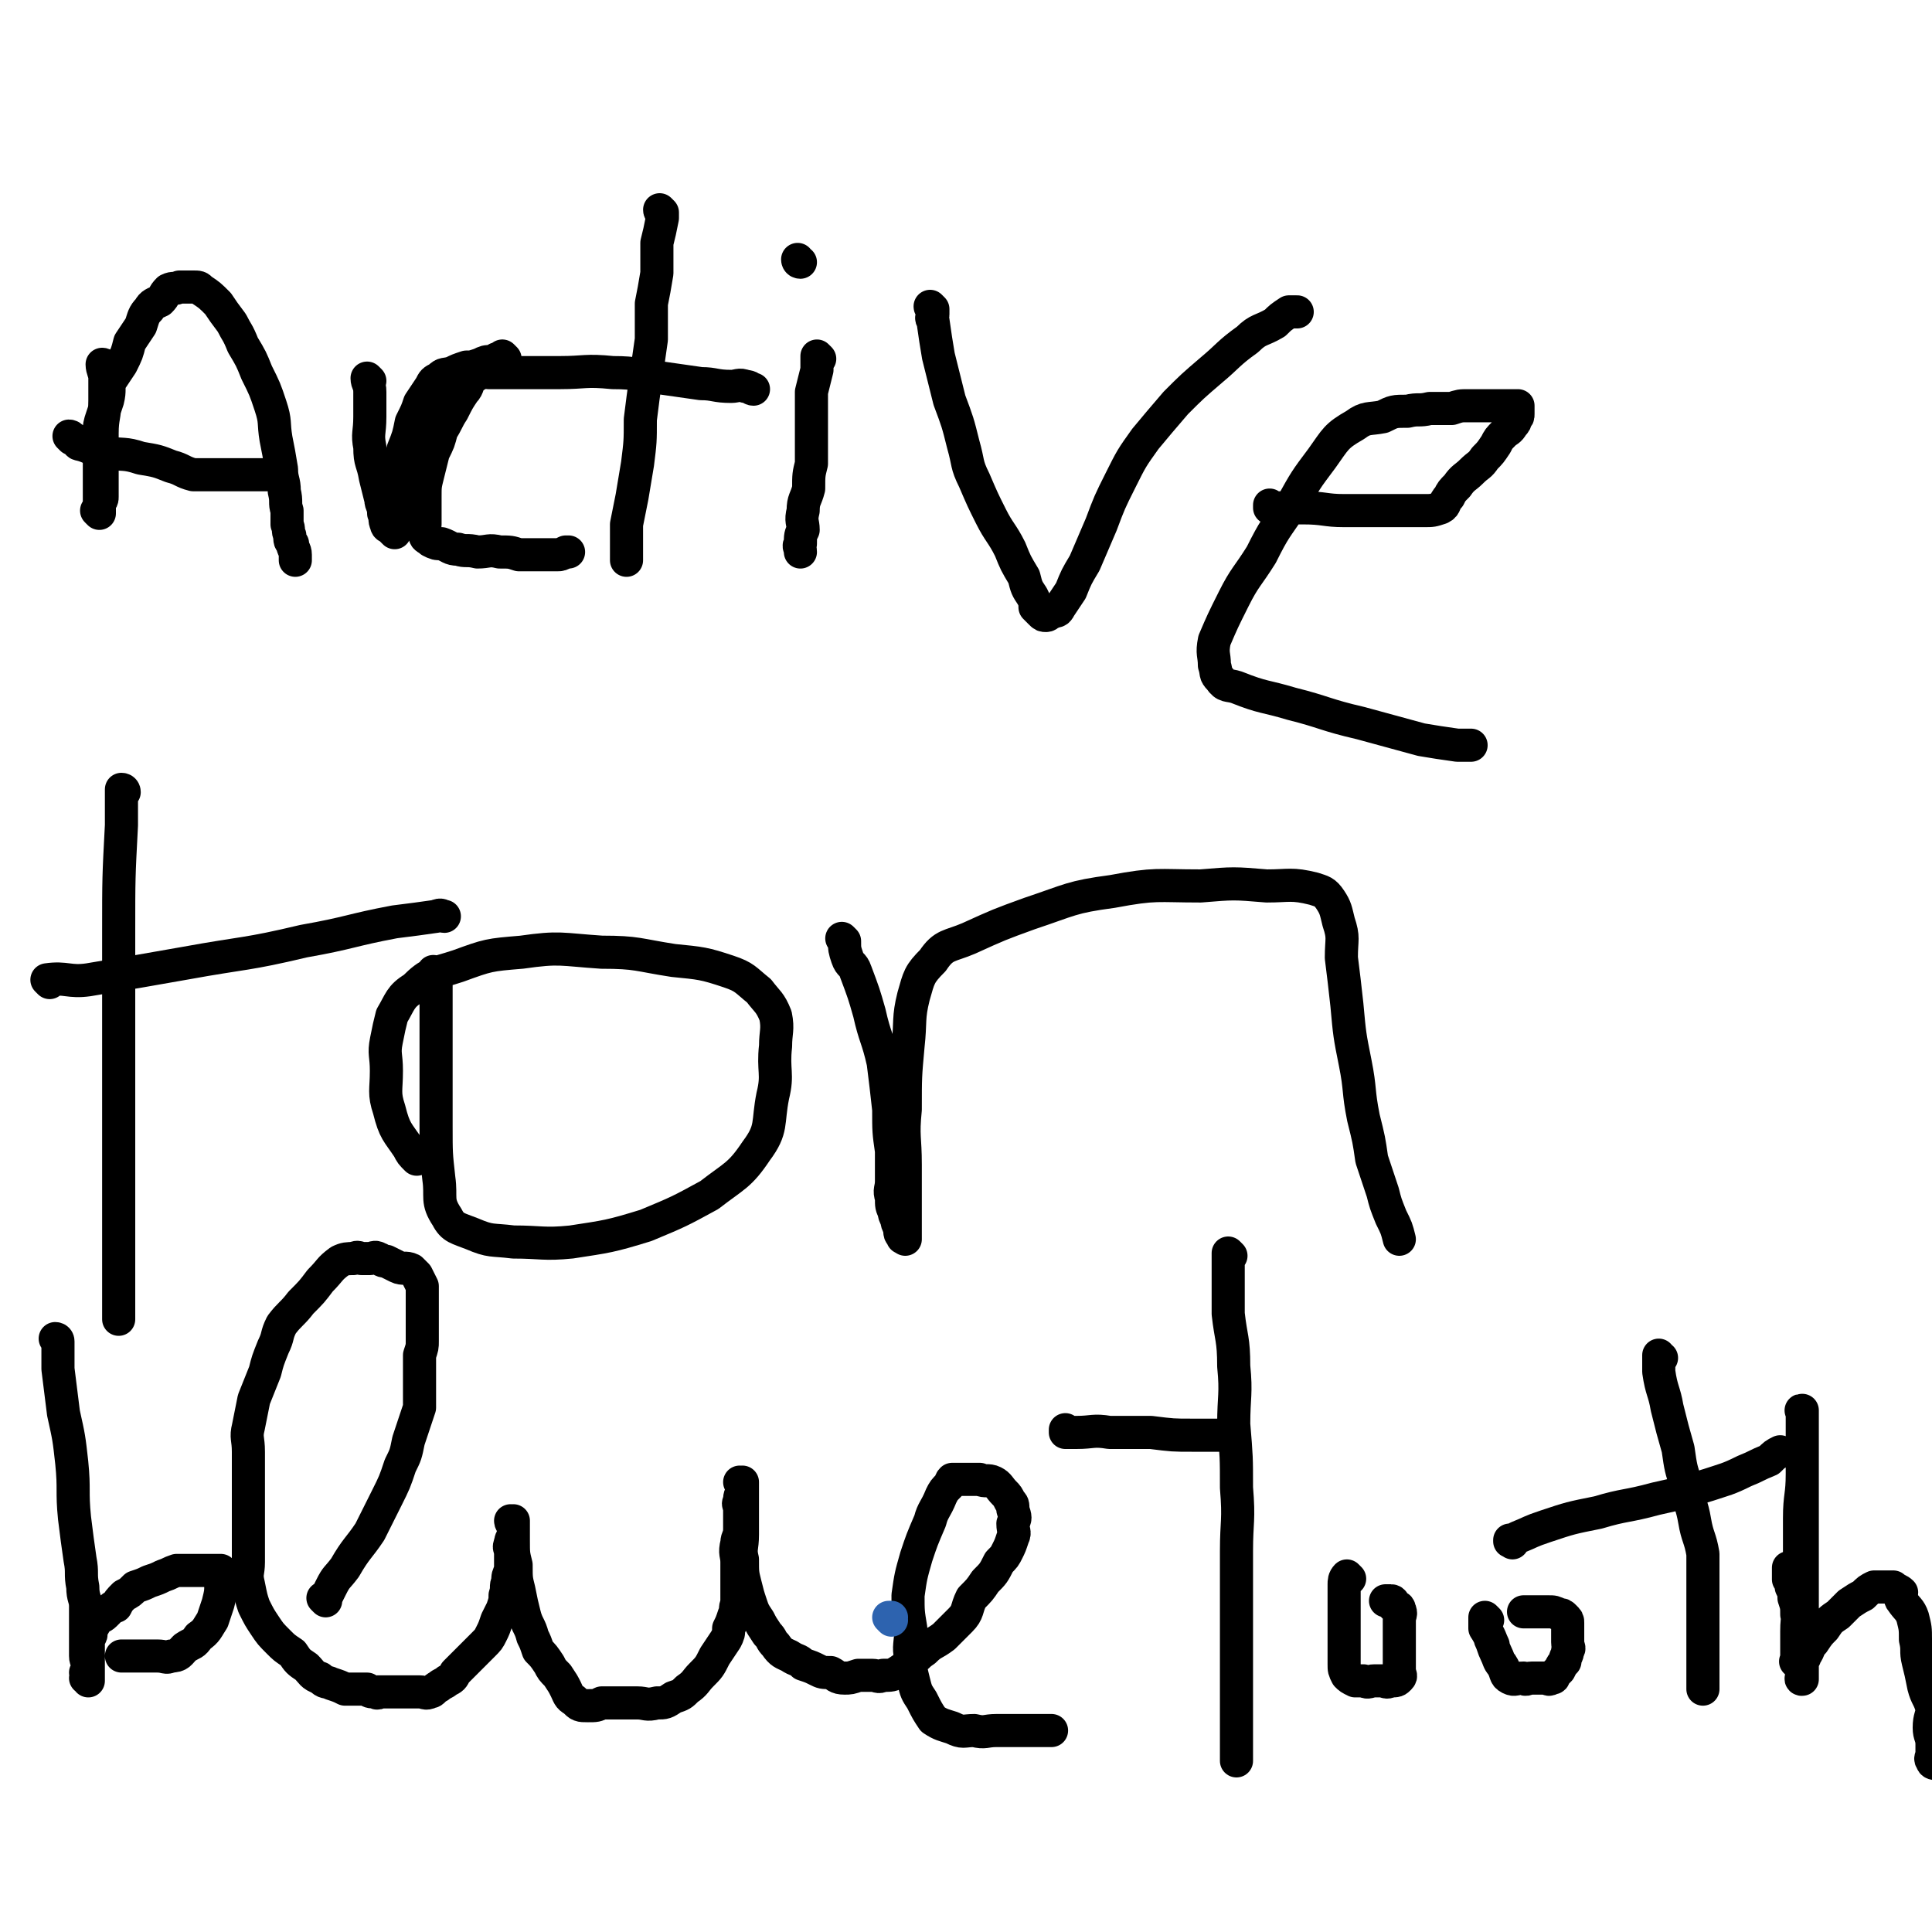
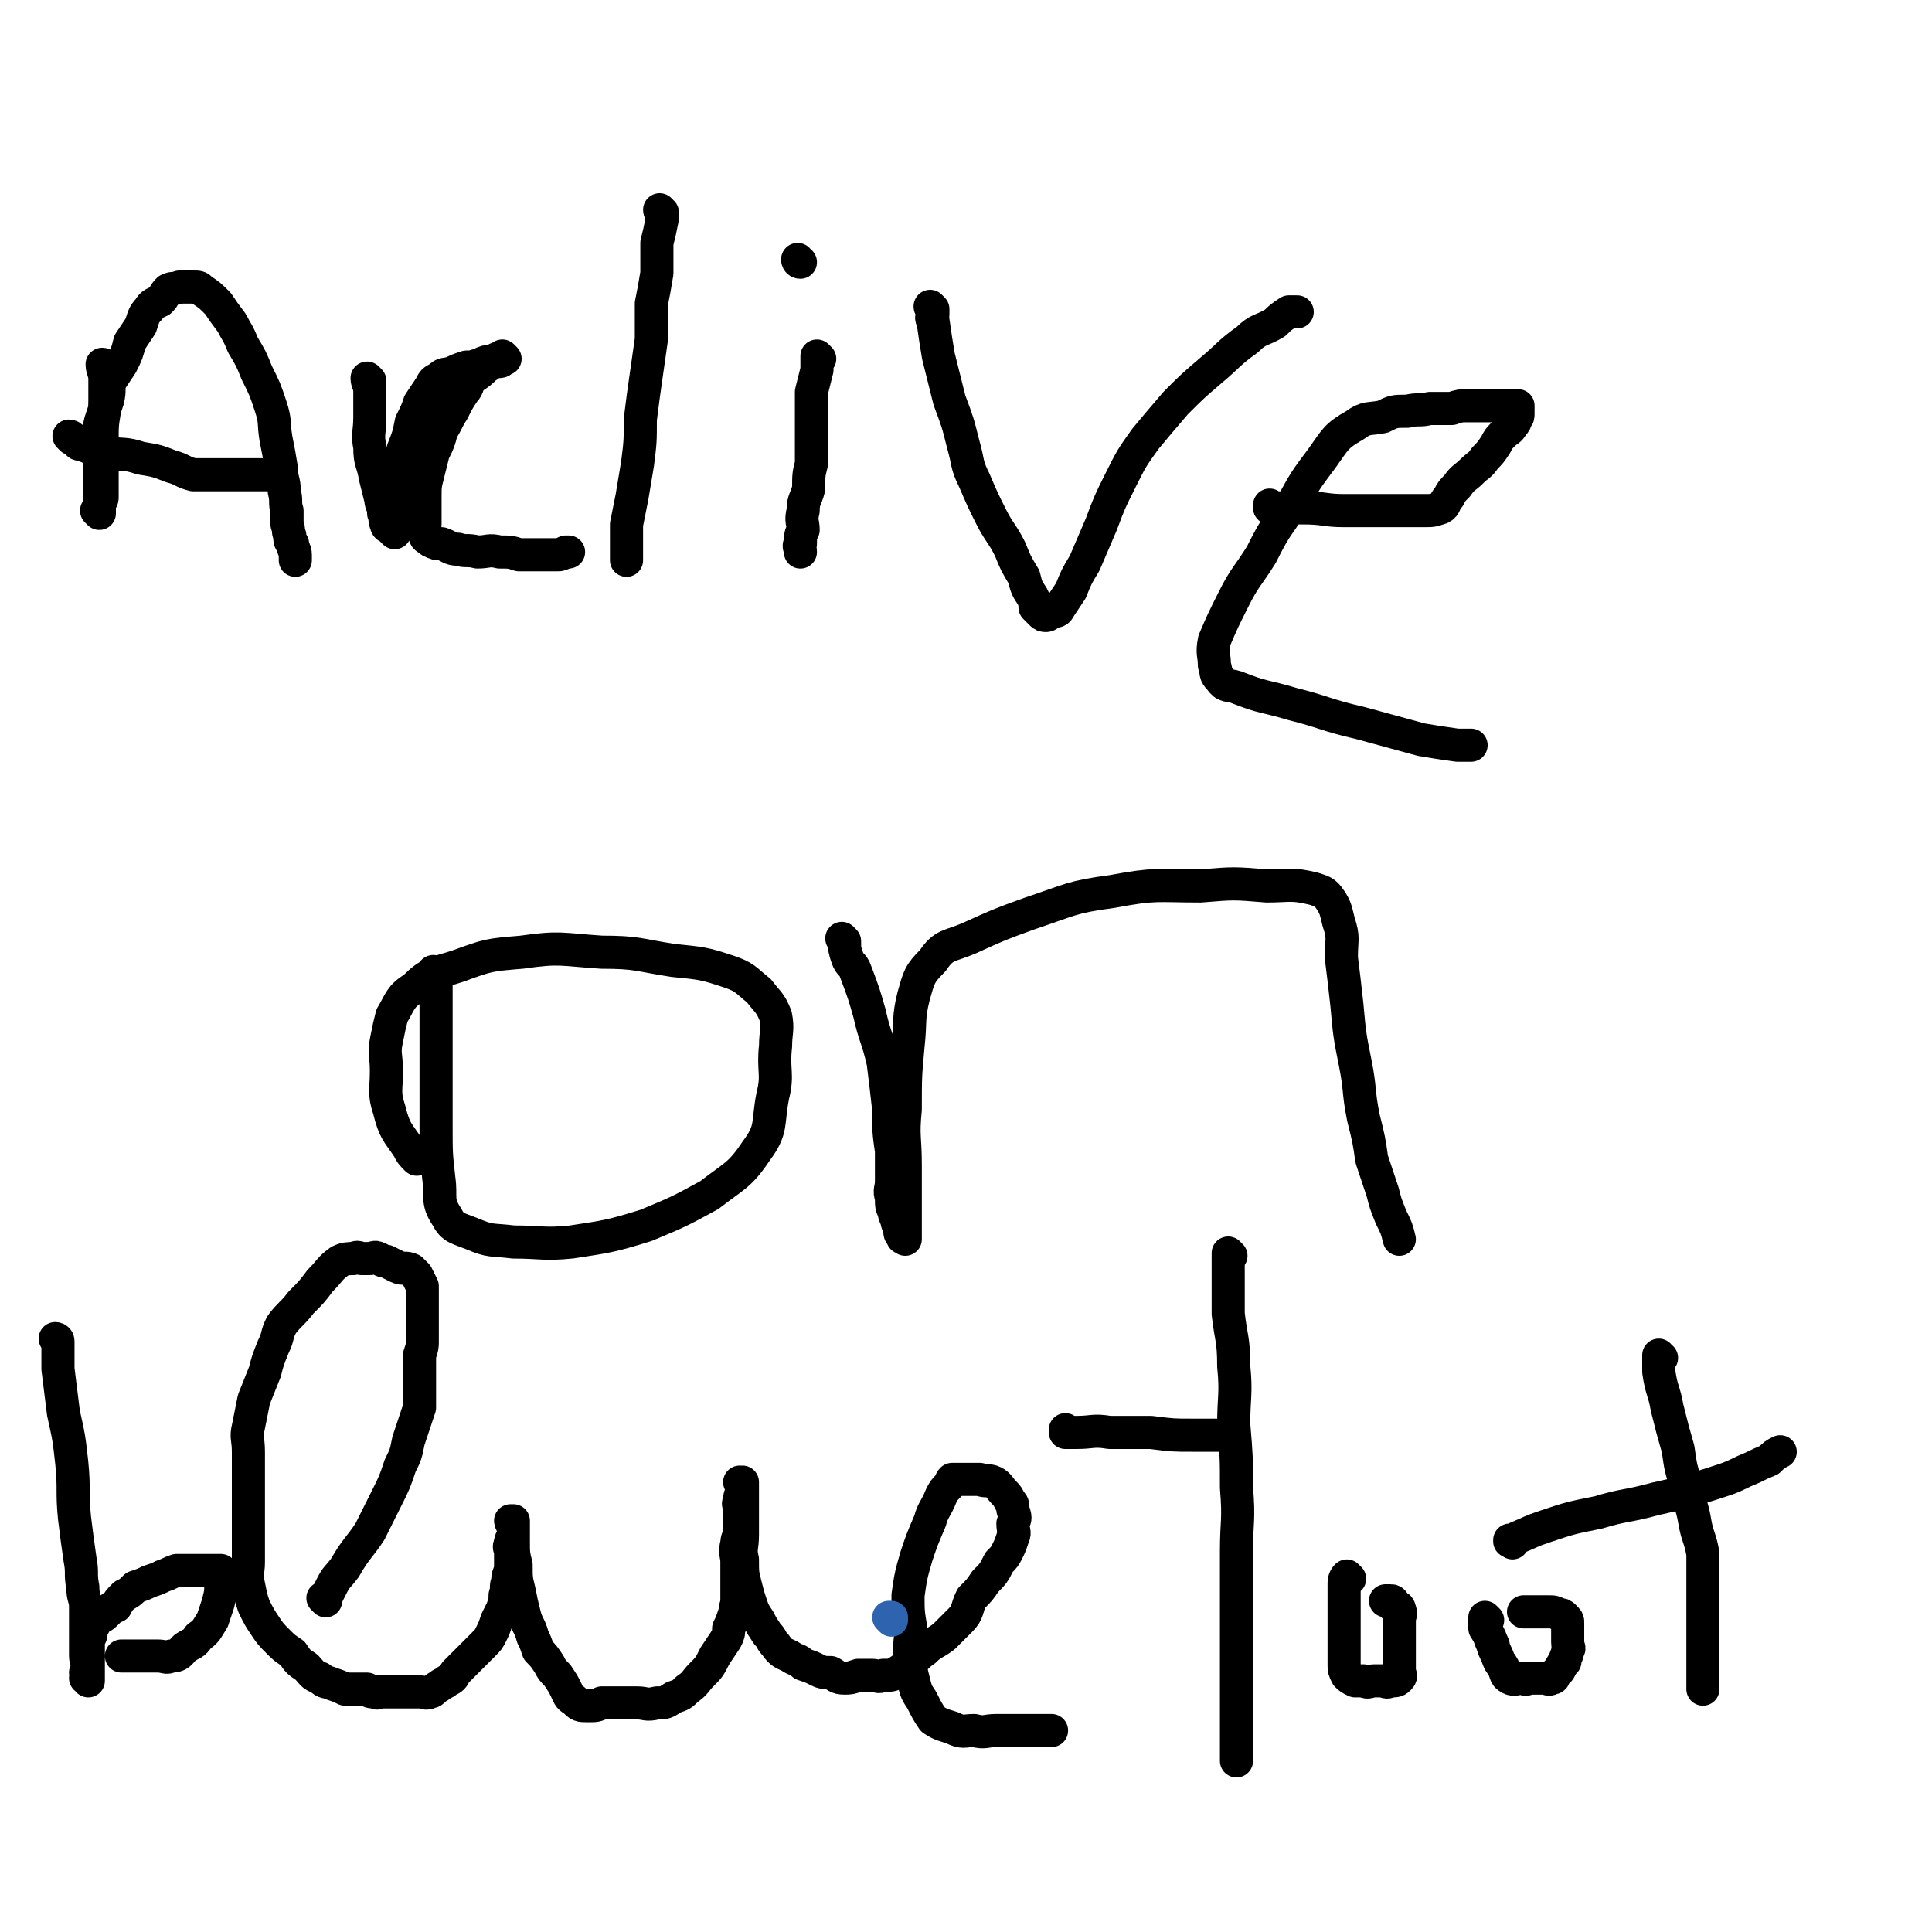
<svg xmlns="http://www.w3.org/2000/svg" viewBox="0 0 700 700" version="1.1">
  <g fill="none" stroke="#000000" stroke-width="12" stroke-linecap="round" stroke-linejoin="round">
    <path d="M21,486c0,0 0,-1 -1,-1 0,0 1,0 1,1 0,0 0,0 0,0 0,0 0,-1 -1,-1 0,0 1,0 1,1 0,0 0,0 0,0 0,0 0,-1 -1,-1 0,0 1,0 1,1 0,0 0,0 0,0 0,1 0,1 0,2 0,4 0,4 0,8 1,8 1,8 2,16 2,9 2,9 3,18 1,10 0,10 1,20 1,8 1,8 2,15 1,5 0,5 1,10 0,4 1,4 1,7 0,3 0,3 0,5 0,2 0,2 0,3 0,2 0,2 0,4 0,1 0,1 0,3 0,1 0,2 0,3 0,2 1,2 1,3 0,1 0,1 0,2 0,1 0,1 0,2 0,0 0,0 0,-1 0,0 0,0 0,0 0,1 0,0 -1,0 0,0 1,1 1,1 0,1 0,1 0,2 0,0 0,0 0,-1 0,0 0,0 0,0 0,1 0,0 -1,0 0,0 1,0 1,0 0,0 0,0 0,0 0,1 0,0 -1,0 0,0 1,0 1,0 0,0 0,0 0,0 0,1 0,0 -1,0 0,0 1,0 1,0 0,0 0,0 0,-1 0,-1 0,-1 0,-2 0,-2 0,-2 0,-4 0,0 0,0 0,0 0,0 0,0 0,-1 0,0 0,0 0,-1 0,0 0,0 0,-1 0,0 0,0 0,-1 0,-2 0,-2 0,-3 0,-1 1,-1 1,-2 0,-1 0,-1 0,-2 1,-1 1,-1 2,-3 1,-1 2,-1 3,-2 1,-1 1,-1 2,-2 1,-1 1,-1 2,-1 1,-2 1,-2 3,-4 2,-1 2,-1 4,-3 3,-1 3,-1 5,-2 3,-1 3,-1 5,-2 3,-1 2,-1 5,-2 2,0 2,0 5,0 2,0 2,0 3,0 2,0 2,0 4,0 1,0 1,0 2,0 1,0 2,0 2,0 0,1 0,1 0,2 0,2 0,2 0,3 0,3 0,3 -1,7 -1,3 -1,3 -2,6 -2,3 -2,4 -5,6 -2,3 -2,2 -5,4 -2,2 -2,3 -5,3 -2,1 -2,0 -5,0 -2,0 -2,0 -4,0 -3,0 -3,0 -5,0 -1,0 -1,0 -3,0 -1,0 -1,0 -1,0 " />
    <path d="M118,580c0,0 -1,-1 -1,-1 0,0 1,0 1,0 0,0 0,0 0,0 0,1 -1,0 -1,0 0,0 1,0 1,0 0,0 0,0 0,0 1,-2 1,-2 2,-4 2,-4 2,-3 5,-7 4,-7 5,-7 9,-13 3,-6 3,-6 6,-12 3,-6 3,-6 5,-12 2,-4 2,-4 3,-9 1,-3 1,-3 2,-6 1,-3 1,-3 2,-6 0,-2 0,-2 0,-5 0,-2 0,-2 0,-4 0,-3 0,-3 0,-5 0,-3 0,-3 0,-5 1,-3 1,-3 1,-5 0,-2 0,-2 0,-4 0,-2 0,-2 0,-3 0,-2 0,-2 0,-4 0,-1 0,-1 0,-3 0,-1 0,-1 0,-3 0,-2 0,-2 0,-3 -1,-2 -1,-2 -2,-4 -1,-1 -1,-1 -2,-2 -2,-1 -3,0 -5,-1 -2,-1 -2,-1 -4,-2 -2,0 -2,-1 -3,-1 -1,-1 -2,0 -3,0 -1,0 -1,0 -3,0 -1,0 -1,-1 -3,0 -2,0 -3,0 -5,1 -4,3 -3,3 -7,7 -3,4 -3,4 -7,8 -3,4 -4,4 -7,8 -2,4 -1,4 -3,8 -2,5 -2,5 -3,9 -2,5 -2,5 -4,10 -1,5 -1,5 -2,10 -1,4 0,4 0,9 0,4 0,4 0,8 0,4 0,4 0,8 0,4 0,4 0,8 0,4 0,4 0,8 0,4 0,4 0,8 0,4 -1,4 0,8 1,5 1,5 2,8 2,4 2,4 4,7 2,3 2,3 5,6 2,2 2,2 5,4 2,3 2,3 5,5 2,2 2,3 5,4 2,2 2,1 4,2 3,1 3,1 5,2 2,0 2,0 4,0 2,0 2,0 4,0 1,1 1,1 3,1 1,1 1,0 1,0 1,0 1,0 2,0 2,0 2,0 4,0 1,0 1,0 3,0 1,0 1,0 3,0 2,0 2,0 3,0 2,0 2,1 4,0 1,0 1,-1 3,-2 1,-1 2,-1 3,-2 2,-1 2,-1 3,-3 2,-2 2,-2 3,-3 2,-2 2,-2 4,-4 1,-1 1,-1 3,-3 2,-2 2,-2 3,-4 1,-2 1,-2 2,-5 1,-2 1,-2 2,-4 1,-3 1,-3 1,-5 1,-3 0,-3 1,-5 0,-2 0,-2 1,-4 0,-2 0,-2 0,-3 0,-2 0,-2 0,-4 0,-1 -1,-1 0,-3 0,-2 1,-1 1,-3 0,-1 0,-1 0,-1 0,-1 0,-1 0,-2 0,0 0,0 0,-1 0,0 0,0 0,-1 0,0 0,0 0,0 0,1 -1,0 -1,0 0,1 1,1 1,3 0,2 0,2 0,4 0,5 0,5 1,9 0,5 0,5 1,9 1,5 1,5 2,9 1,4 2,4 3,8 1,2 1,2 2,5 2,2 2,2 4,5 1,2 1,2 3,4 2,3 2,3 3,5 1,2 1,3 3,4 2,2 2,2 5,2 3,0 3,0 5,-1 3,0 3,0 7,0 3,0 3,0 6,0 3,0 3,1 7,0 3,0 3,0 6,-2 3,-1 3,-1 5,-3 3,-2 3,-3 5,-5 3,-3 3,-3 5,-7 2,-3 2,-3 4,-6 1,-2 1,-2 1,-4 1,-2 1,-2 2,-5 1,-2 0,-2 1,-4 0,-4 0,-4 0,-7 0,-4 0,-4 0,-8 0,-3 -1,-3 0,-7 0,-2 1,-2 1,-5 0,-2 0,-2 0,-4 0,-1 0,-1 0,-3 0,-2 -1,-2 0,-3 0,-2 0,-2 1,-3 0,-1 0,-1 0,-2 0,-1 0,-1 0,-2 0,0 0,0 0,0 0,0 0,0 0,0 0,1 -1,0 -1,0 0,0 1,1 1,1 0,2 0,2 0,3 0,4 0,4 0,7 0,4 0,4 0,8 0,5 -1,5 0,9 0,5 0,5 1,9 1,4 1,4 2,7 1,3 1,3 3,6 1,2 1,2 3,5 2,2 1,2 3,4 2,3 3,3 5,4 3,2 3,1 5,3 3,1 3,1 5,2 2,1 2,1 5,1 2,1 2,2 5,2 2,0 2,0 5,-1 2,0 2,0 5,0 2,0 2,1 4,0 3,0 3,0 5,-1 3,-2 3,-2 5,-4 3,-2 2,-2 5,-4 3,-3 3,-2 7,-5 3,-3 3,-3 6,-6 3,-3 2,-4 4,-8 3,-3 3,-3 5,-6 3,-3 3,-3 5,-7 2,-2 2,-2 3,-4 1,-2 1,-2 2,-5 1,-2 0,-2 0,-5 1,-2 1,-2 0,-5 0,-2 0,-2 -1,-3 -1,-2 -1,-2 -2,-3 -2,-2 -2,-3 -4,-4 -2,-1 -3,0 -5,-1 -3,0 -3,0 -5,0 -2,0 -2,0 -3,0 -1,0 -1,0 -2,0 -1,1 0,1 -1,2 -2,2 -2,2 -3,4 -2,5 -3,5 -4,9 -3,7 -3,7 -5,13 -2,7 -2,7 -3,14 0,6 0,6 1,12 0,6 -1,6 0,11 0,4 0,4 1,8 1,4 1,4 3,7 2,4 2,4 4,7 3,2 4,2 7,3 4,2 4,1 8,1 4,1 4,0 8,0 4,0 4,0 8,0 4,0 4,0 7,0 2,0 2,0 4,0 0,0 0,0 1,0 " />
    <path d="M446,455c0,0 -1,-1 -1,-1 0,0 0,0 0,1 0,0 0,0 0,0 1,0 0,-1 0,-1 0,0 0,0 0,1 0,0 0,0 0,0 0,3 0,3 0,7 0,7 0,7 0,14 1,9 2,9 2,19 1,10 0,11 0,21 1,12 1,12 1,23 1,12 0,12 0,23 0,9 0,9 0,18 0,6 0,6 0,12 0,5 0,5 0,10 0,4 0,4 0,8 0,5 0,5 0,10 0,4 0,4 0,9 0,4 0,4 0,7 0,1 0,1 0,2 " />
    <path d="M387,519c0,0 -1,-1 -1,-1 0,0 0,0 0,1 0,0 0,0 0,0 1,0 0,-1 0,-1 0,0 0,0 0,1 2,0 2,0 4,0 6,0 6,-1 12,0 8,0 7,0 15,0 8,1 8,1 15,1 7,0 7,0 15,0 " />
    <path d="M489,572c0,0 -1,-1 -1,-1 0,0 0,0 0,0 0,0 0,0 0,0 1,1 0,0 0,0 0,0 0,0 0,0 0,0 0,0 0,0 1,1 0,0 0,0 -1,1 -1,2 -1,3 0,4 0,4 0,7 0,4 0,4 0,8 0,4 0,4 0,8 0,3 0,3 0,6 0,2 0,2 1,4 1,1 1,1 3,2 2,0 2,0 3,0 2,1 2,0 4,0 1,0 1,0 3,0 1,0 1,1 3,0 2,0 2,0 3,-1 1,-1 0,-1 0,-3 0,-2 0,-2 0,-4 0,-2 0,-2 0,-5 0,-2 0,-2 0,-4 0,-3 0,-3 0,-5 0,-2 1,-2 0,-4 0,-1 -1,-1 -2,-1 0,-1 0,-2 -1,-2 -1,0 -1,0 -2,0 " />
    <path d="M539,587c0,0 -1,-1 -1,-1 0,0 0,0 0,0 0,0 0,0 0,0 1,1 0,0 0,0 0,0 0,0 0,0 0,0 0,0 0,0 1,1 0,0 0,0 0,0 0,0 0,0 0,0 0,0 0,0 1,1 0,0 0,0 0,0 0,0 0,0 0,0 0,0 0,0 1,1 0,0 0,0 0,0 0,0 0,0 0,0 0,0 0,0 0,2 0,2 0,4 0,0 0,0 0,0 2,3 2,4 3,6 0,0 -1,-2 -1,-2 1,2 1,3 2,5 0,0 0,0 0,0 1,2 1,3 2,4 2,3 1,4 3,5 2,1 2,0 5,0 1,1 1,0 3,0 1,0 1,0 3,0 1,0 1,0 2,0 1,0 1,1 2,0 1,0 1,0 1,-1 1,-1 1,-1 2,-2 1,-2 1,-2 2,-3 0,-2 1,-2 1,-4 1,-1 0,-1 0,-3 0,-2 0,-2 0,-3 0,-1 0,-1 0,-2 0,-1 0,-1 0,-2 0,-1 0,-1 -1,-2 -1,-1 -1,-1 -2,-1 -2,-1 -2,-1 -4,-1 -2,0 -2,0 -5,0 -1,0 -1,0 -2,0 -1,0 -1,0 -2,0 " />
    <path d="M602,492c-1,0 -1,-1 -1,-1 0,0 0,0 0,1 0,0 0,0 0,0 0,0 0,-1 0,-1 0,0 0,0 0,1 0,0 0,0 0,0 0,0 0,-1 0,-1 0,0 0,0 0,1 0,2 0,3 0,5 1,7 2,7 3,13 2,8 2,8 4,15 1,7 1,7 3,13 1,7 2,7 3,13 1,6 2,6 3,12 0,5 0,5 0,11 0,6 0,6 0,11 0,5 0,5 0,10 0,4 0,4 0,8 0,3 0,3 0,6 0,1 0,1 0,3 " />
    <path d="M548,559c0,0 -1,-1 -1,-1 0,0 0,0 0,0 0,0 0,0 0,0 1,1 0,0 0,0 0,0 0,1 0,0 1,0 1,0 3,-1 5,-2 4,-2 10,-4 9,-3 9,-3 19,-5 10,-3 10,-2 21,-5 9,-2 9,-2 19,-5 6,-2 7,-2 13,-5 5,-2 4,-2 9,-4 2,-2 2,-2 4,-3 0,0 0,0 0,0 " />
-     <path d="M649,569c-1,0 -1,-1 -1,-1 0,0 0,0 0,0 0,0 0,0 0,0 0,1 0,0 0,0 0,0 0,0 0,0 0,0 0,0 0,0 0,1 0,0 0,0 0,0 0,0 0,0 0,0 0,0 0,0 0,1 0,0 0,0 0,0 0,0 0,0 0,2 0,3 0,4 0,1 0,-1 0,-1 0,2 1,2 1,4 0,0 0,0 0,0 1,2 1,2 1,4 1,3 1,3 1,6 1,3 0,3 0,7 0,2 0,2 0,4 0,1 0,1 0,3 0,1 0,1 0,1 0,1 0,1 0,1 0,0 0,0 0,0 0,1 0,1 0,1 0,0 0,0 0,0 0,0 0,0 0,0 0,1 0,0 0,0 -1,0 0,0 0,-1 0,-2 0,-2 0,-4 0,-3 0,-3 0,-6 0,-6 1,-6 1,-11 0,-7 0,-7 0,-14 0,-8 0,-8 0,-16 0,-8 1,-8 1,-16 0,-6 0,-6 0,-12 0,-4 0,-4 0,-8 0,-1 0,-1 0,-2 0,0 0,0 0,0 0,0 0,0 0,0 0,0 0,-1 0,-1 -1,0 0,0 0,1 0,0 0,0 0,1 0,3 0,3 0,6 0,4 0,4 0,9 0,6 0,6 0,11 0,7 0,7 0,13 0,6 0,6 0,11 0,5 0,5 0,9 0,4 0,4 0,8 0,3 0,3 0,5 0,3 0,3 0,5 0,3 0,3 0,5 0,2 0,2 0,4 0,2 0,2 0,3 0,1 0,1 0,3 0,0 0,0 0,1 0,0 0,0 0,0 0,1 0,1 0,1 0,1 0,1 0,1 0,0 0,0 0,0 0,1 0,0 0,0 -1,0 0,1 0,0 0,0 0,-1 0,-2 0,-1 0,-1 0,-3 0,-2 1,-2 1,-3 2,-3 1,-3 3,-5 2,-3 2,-3 4,-5 2,-3 2,-3 5,-5 2,-2 2,-2 4,-4 3,-2 3,-2 5,-3 2,-2 2,-2 4,-3 0,0 0,0 1,0 1,0 1,0 1,0 2,0 2,0 4,0 0,0 0,0 0,0 1,0 1,0 1,0 1,1 2,1 3,2 0,1 -1,2 0,3 2,3 3,3 4,6 1,4 1,4 1,8 1,4 0,4 1,8 1,4 1,4 2,9 1,4 2,4 3,8 0,3 -1,3 -1,7 0,3 1,3 1,6 0,1 0,1 0,3 0,2 -1,2 0,3 0,1 1,1 2,1 " />
    <path d="M38,133c0,0 0,-1 -1,-1 0,0 1,1 1,1 0,0 0,0 0,0 0,0 0,-1 -1,-1 0,0 1,1 1,1 0,0 0,0 0,0 0,0 0,-1 -1,-1 0,0 1,1 1,1 0,0 0,0 0,0 0,0 -1,-1 -1,-1 0,2 1,3 1,5 0,4 0,4 0,8 0,6 -1,6 -1,12 0,5 0,5 0,11 0,4 0,4 0,8 0,2 0,2 0,4 0,1 0,1 -1,2 0,1 0,1 0,2 0,0 0,0 0,1 0,0 0,1 0,1 0,0 0,0 0,0 0,0 0,0 0,0 0,0 0,0 -1,-1 0,0 1,0 1,-1 0,-2 0,-2 0,-3 0,-2 0,-2 0,-5 0,-2 0,-2 0,-4 0,-2 0,-2 0,-4 0,-3 0,-3 0,-5 0,-3 0,-3 0,-6 0,-3 0,-3 1,-6 1,-3 1,-3 2,-6 1,-4 0,-4 1,-7 2,-3 2,-3 4,-6 2,-4 2,-4 3,-8 2,-3 2,-3 4,-6 1,-3 1,-4 3,-6 1,-2 2,-2 4,-3 2,-2 1,-2 3,-4 2,-1 2,0 4,-1 0,0 0,0 0,0 1,0 1,0 2,0 2,0 2,0 3,0 2,0 2,0 3,1 3,2 3,2 6,5 2,3 2,3 5,7 2,4 2,3 4,8 3,5 3,5 5,10 3,6 3,6 5,12 2,6 1,6 2,12 1,5 1,5 2,11 0,4 1,4 1,8 1,4 0,4 1,7 0,3 0,3 0,5 1,2 0,2 1,4 0,2 0,2 1,3 0,2 1,2 1,4 0,1 0,1 0,2 " />
    <path d="M26,159c0,0 0,-1 -1,-1 0,0 1,1 1,1 0,0 0,0 0,0 0,0 0,-1 -1,-1 0,0 1,1 1,1 1,0 1,0 2,1 0,0 0,1 1,1 4,1 4,2 9,3 7,1 7,0 13,2 6,1 6,1 11,3 4,1 4,2 8,3 3,0 3,0 6,0 5,0 5,0 9,0 4,0 4,0 7,0 4,0 4,0 8,0 " />
    <path d="M134,138c0,0 -1,-1 -1,-1 0,0 1,1 1,1 0,0 0,0 0,0 0,0 -1,-1 -1,-1 0,0 1,1 1,1 0,0 0,0 0,0 0,0 -1,-1 -1,-1 0,2 1,2 1,5 0,4 0,4 0,9 0,6 -1,6 0,11 0,6 1,5 2,11 1,4 1,4 2,8 0,2 1,2 1,5 1,2 0,2 1,4 0,1 1,1 1,1 1,1 1,1 1,1 0,0 0,0 1,1 0,0 0,0 0,0 0,-1 0,-1 0,-2 0,-3 1,-3 1,-5 0,-4 0,-4 0,-7 0,-3 0,-3 1,-7 0,-5 0,-5 1,-9 2,-5 2,-5 3,-10 2,-4 2,-4 3,-7 2,-3 2,-3 4,-6 1,-2 1,-2 3,-3 2,-2 2,-1 5,-2 2,-1 2,-1 5,-2 2,0 2,0 5,-1 2,-1 2,-1 4,-1 1,0 2,0 3,0 1,0 1,-1 2,-1 0,0 0,0 0,0 0,0 0,0 0,0 0,0 -1,-1 -1,-1 0,0 1,1 1,1 0,0 -1,0 -1,0 -1,0 -1,0 -2,0 -2,1 -2,2 -4,3 -2,2 -2,2 -5,4 -2,2 -1,3 -3,5 -2,3 -2,3 -4,7 -2,3 -2,4 -4,7 -1,4 -1,4 -3,8 -1,4 -1,4 -2,8 -1,4 -1,4 -1,8 0,3 0,3 0,5 0,3 0,3 0,5 0,2 -1,2 0,4 0,1 1,1 2,2 2,1 2,1 4,1 3,1 3,2 6,2 3,1 3,0 7,1 4,0 4,-1 8,0 4,0 4,0 7,1 3,0 3,0 6,0 2,0 2,0 5,0 1,0 1,0 3,0 1,0 1,0 3,-1 0,0 0,0 1,0 " />
    <path d="M240,77c0,0 -1,0 -1,-1 0,0 0,1 1,1 0,0 0,0 0,0 0,0 -1,0 -1,-1 0,0 1,1 1,1 0,1 0,1 0,2 -1,5 -1,5 -2,9 0,6 0,6 0,11 -1,6 -1,6 -2,11 0,6 0,7 0,13 -1,7 -1,7 -2,14 -1,7 -1,7 -2,15 0,8 0,8 -1,16 -1,6 -1,6 -2,12 -1,5 -1,5 -2,10 0,4 0,4 0,8 0,3 0,3 0,5 " />
-     <path d="M177,135c0,0 -1,-1 -1,-1 0,0 0,1 1,1 0,0 0,0 0,0 0,0 -1,-1 -1,-1 0,0 0,1 1,1 5,0 5,0 10,0 8,0 8,0 16,0 9,0 9,-1 19,0 9,0 9,1 18,2 7,1 7,1 14,2 5,0 5,1 11,1 2,0 3,-1 5,0 2,0 2,1 3,1 " />
    <path d="M297,130c0,0 -1,-1 -1,-1 0,0 0,1 1,1 0,0 0,0 0,0 0,0 -1,-1 -1,-1 0,0 0,1 1,1 0,0 0,0 0,0 0,0 -1,-1 -1,-1 0,2 0,3 0,5 -1,4 -1,4 -2,8 0,6 0,6 0,12 0,7 0,7 0,14 -1,4 -1,4 -1,9 -1,4 -2,4 -2,8 -1,4 0,4 0,7 -1,2 -1,2 -1,5 -1,1 0,1 0,3 " />
    <path d="M290,95c0,0 -1,0 -1,-1 0,0 0,1 1,1 0,0 0,0 0,0 0,0 -1,0 -1,-1 0,0 0,1 1,1 0,0 0,0 0,0 0,0 -1,0 -1,-1 0,0 0,1 1,1 " />
    <path d="M338,112c0,0 -1,-1 -1,-1 0,0 0,1 1,1 0,0 0,0 0,0 0,0 -1,-1 -1,-1 0,0 0,0 1,1 0,1 0,1 0,2 0,1 -1,1 0,2 1,7 1,7 2,13 2,8 2,8 4,16 3,8 3,8 5,16 2,7 1,7 4,13 3,7 3,7 6,13 3,6 4,6 7,12 2,5 2,5 5,10 1,4 1,4 3,7 1,2 1,2 1,4 1,1 1,1 2,2 1,1 1,1 2,1 1,0 1,-1 2,-1 2,-1 2,0 3,-2 2,-3 2,-3 4,-6 2,-5 2,-5 5,-10 3,-7 3,-7 6,-14 3,-8 3,-8 7,-16 4,-8 4,-8 9,-15 5,-6 5,-6 11,-13 6,-6 6,-6 13,-12 6,-5 6,-6 13,-11 4,-4 5,-3 10,-6 2,-2 2,-2 5,-4 1,0 1,0 3,0 " />
    <path d="M461,184c0,0 -1,-1 -1,-1 0,0 0,1 0,1 0,0 0,0 0,0 1,0 0,-1 0,-1 0,0 0,1 0,1 0,0 0,0 0,0 6,0 6,0 12,0 8,0 8,1 15,1 7,0 7,0 13,0 5,0 5,0 10,0 3,0 3,0 6,0 3,0 3,0 6,-1 2,-1 1,-2 3,-4 1,-2 1,-2 3,-4 2,-3 3,-3 5,-5 3,-3 3,-2 5,-5 2,-2 2,-2 4,-5 1,-2 1,-2 3,-4 1,-1 2,-1 3,-3 1,-1 1,-1 1,-2 1,-1 1,-1 1,-2 0,-1 0,-1 0,-2 0,0 0,0 0,0 0,-1 0,-1 0,-1 -1,0 -1,0 -2,0 -1,0 -1,0 -1,0 -2,0 -2,0 -4,0 -1,0 -1,0 -3,0 -1,0 -1,0 -3,0 -2,0 -2,0 -5,0 -3,0 -3,0 -6,1 -4,0 -4,0 -8,0 -4,1 -4,0 -8,1 -5,0 -5,0 -9,2 -5,1 -6,0 -10,3 -7,4 -7,5 -12,12 -6,8 -6,8 -11,17 -6,9 -6,8 -11,18 -5,8 -6,8 -10,16 -4,8 -4,8 -7,15 -1,5 0,5 0,9 1,3 0,3 2,5 2,3 3,2 6,3 10,4 10,3 20,6 12,3 12,4 25,7 11,3 11,3 22,6 6,1 6,1 13,2 2,0 3,0 5,0 0,0 -1,0 -1,0 " />
-     <path d="M45,287c0,0 0,-1 -1,-1 0,0 1,0 1,1 0,0 0,0 0,0 0,0 0,-1 -1,-1 0,0 1,0 1,1 0,0 0,0 0,0 0,0 0,-1 -1,-1 0,5 0,6 0,13 -1,19 -1,19 -1,39 0,24 0,24 0,47 0,21 0,21 0,42 0,13 0,13 0,27 0,8 0,8 0,15 0,3 0,3 0,5 0,1 0,1 0,2 0,1 0,1 0,2 0,0 0,0 0,0 0,0 0,0 0,0 " />
-     <path d="M18,356c0,0 0,-1 -1,-1 0,0 1,0 1,1 0,0 0,0 0,0 0,0 -1,-1 -1,-1 7,-1 8,1 15,0 18,-3 18,-3 35,-6 22,-4 22,-3 43,-8 17,-3 17,-4 33,-7 8,-1 8,-1 15,-2 2,-1 2,0 3,0 0,0 0,0 0,0 " />
    <path d="M158,353c0,0 -1,-1 -1,-1 0,0 1,0 1,1 0,0 0,0 0,0 0,0 -1,-1 -1,-1 0,2 1,3 1,5 0,6 0,6 0,13 0,9 0,9 0,18 0,10 0,10 0,20 0,10 0,10 1,19 1,7 -1,8 3,14 2,4 4,4 9,6 7,3 7,2 15,3 10,0 11,1 21,0 13,-2 14,-2 27,-6 12,-5 12,-5 23,-11 9,-7 11,-7 17,-16 6,-8 4,-10 6,-20 2,-8 0,-9 1,-18 0,-5 1,-6 0,-11 -2,-5 -3,-5 -6,-9 -5,-4 -5,-5 -11,-7 -9,-3 -10,-3 -20,-4 -13,-2 -13,-3 -26,-3 -15,-1 -15,-2 -29,0 -12,1 -12,1 -23,5 -9,3 -10,2 -16,8 -5,3 -5,5 -8,10 -1,4 -1,4 -2,9 -1,5 0,5 0,11 0,7 -1,8 1,14 2,8 3,8 7,14 1,2 1,2 3,4 " />
    <path d="M306,341c0,0 -1,-1 -1,-1 0,0 0,0 1,1 0,0 0,0 0,0 0,0 -1,-1 -1,-1 0,0 0,0 1,1 0,0 0,0 0,0 0,0 -1,-1 -1,-1 0,0 0,0 1,1 0,0 0,0 0,0 0,3 0,3 1,6 1,3 2,2 3,5 3,8 3,8 5,15 2,9 3,9 5,18 1,8 1,8 2,17 0,8 0,8 1,15 0,6 0,6 0,11 0,3 -1,3 0,6 0,3 0,3 1,5 0,1 0,1 1,3 0,1 0,1 1,3 0,2 0,2 1,3 0,1 0,0 1,1 0,0 0,0 0,0 0,0 0,0 0,0 0,-2 0,-2 0,-4 0,-4 0,-4 0,-8 0,-7 0,-7 0,-15 0,-10 -1,-10 0,-20 0,-12 0,-12 1,-23 1,-9 0,-10 2,-18 2,-7 2,-8 7,-13 4,-6 6,-5 13,-8 11,-5 11,-5 22,-9 15,-5 15,-6 30,-8 16,-3 16,-2 32,-2 12,-1 12,-1 24,0 8,0 9,-1 17,1 3,1 4,1 6,4 2,3 2,4 3,8 2,6 1,6 1,13 1,8 1,8 2,17 1,11 1,11 3,21 2,10 1,10 3,20 2,8 2,8 3,15 2,6 2,6 4,12 1,4 1,4 3,9 2,4 2,4 3,8 " />
  </g>
  <g fill="none" stroke="#2D63AF" stroke-width="12" stroke-linecap="round" stroke-linejoin="round">
    <path d="M323,587c0,0 -1,-1 -1,-1 0,0 0,0 1,0 0,0 0,0 0,0 " />
  </g>
</svg>